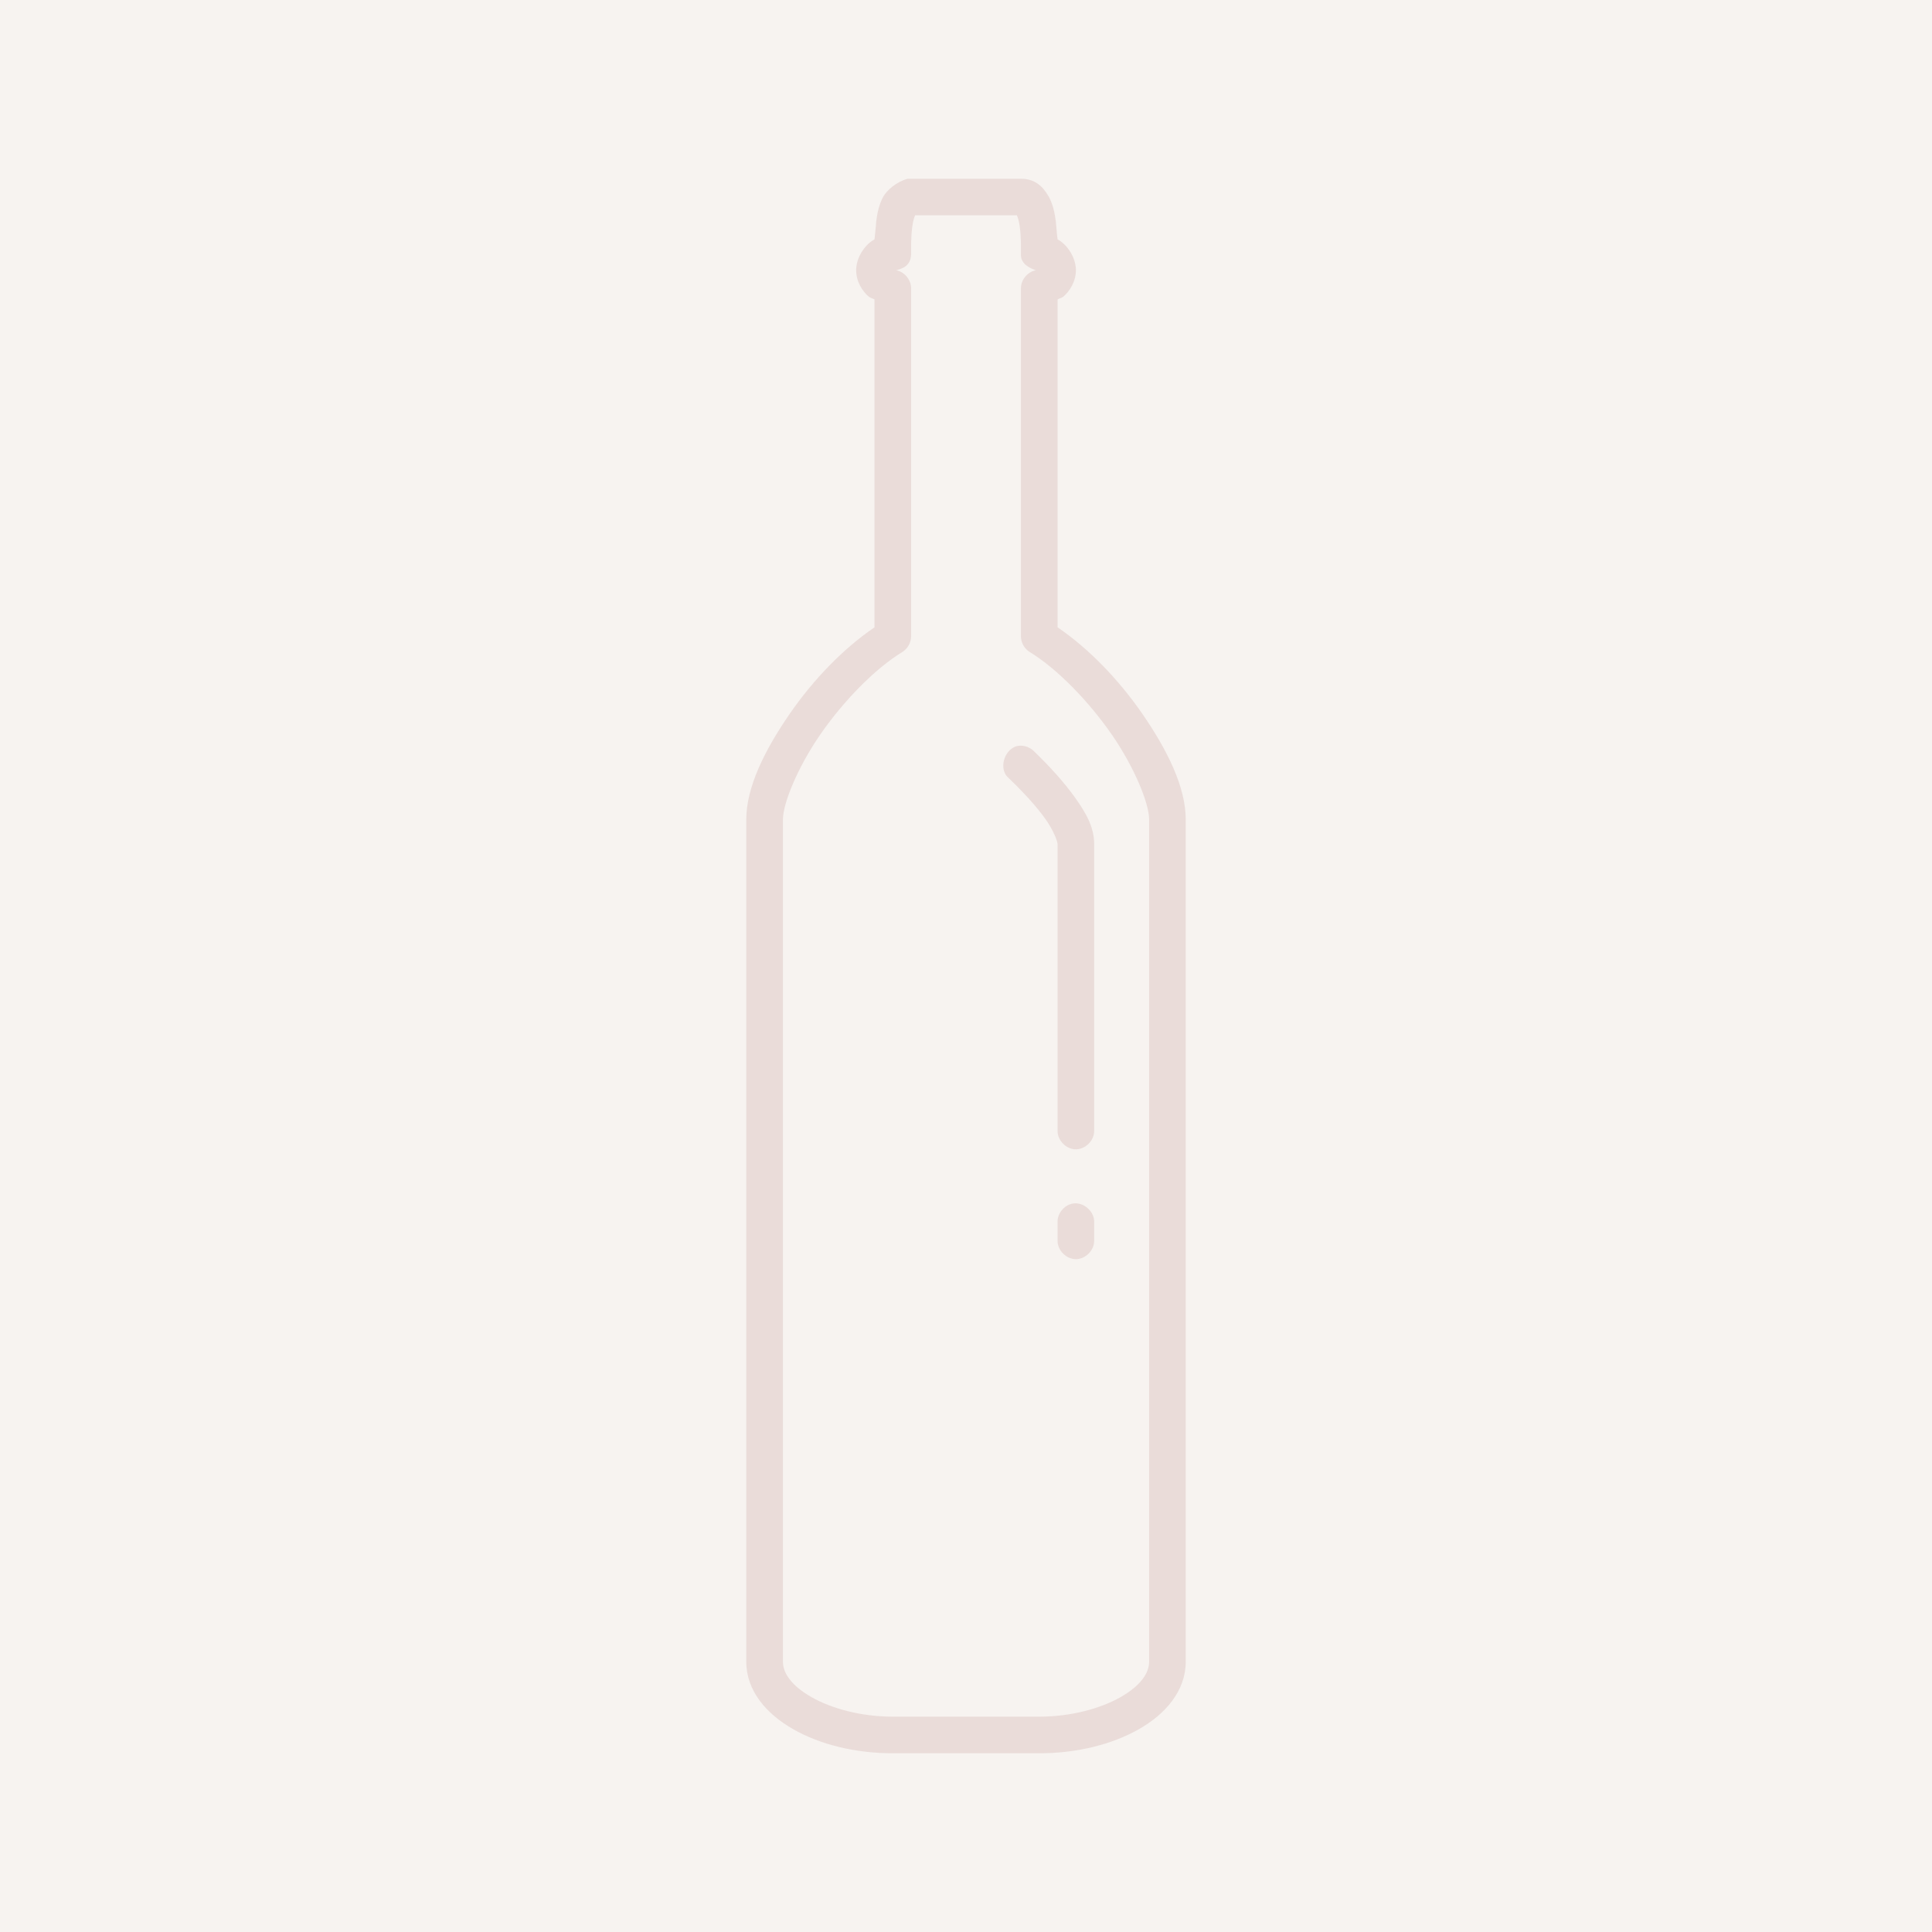
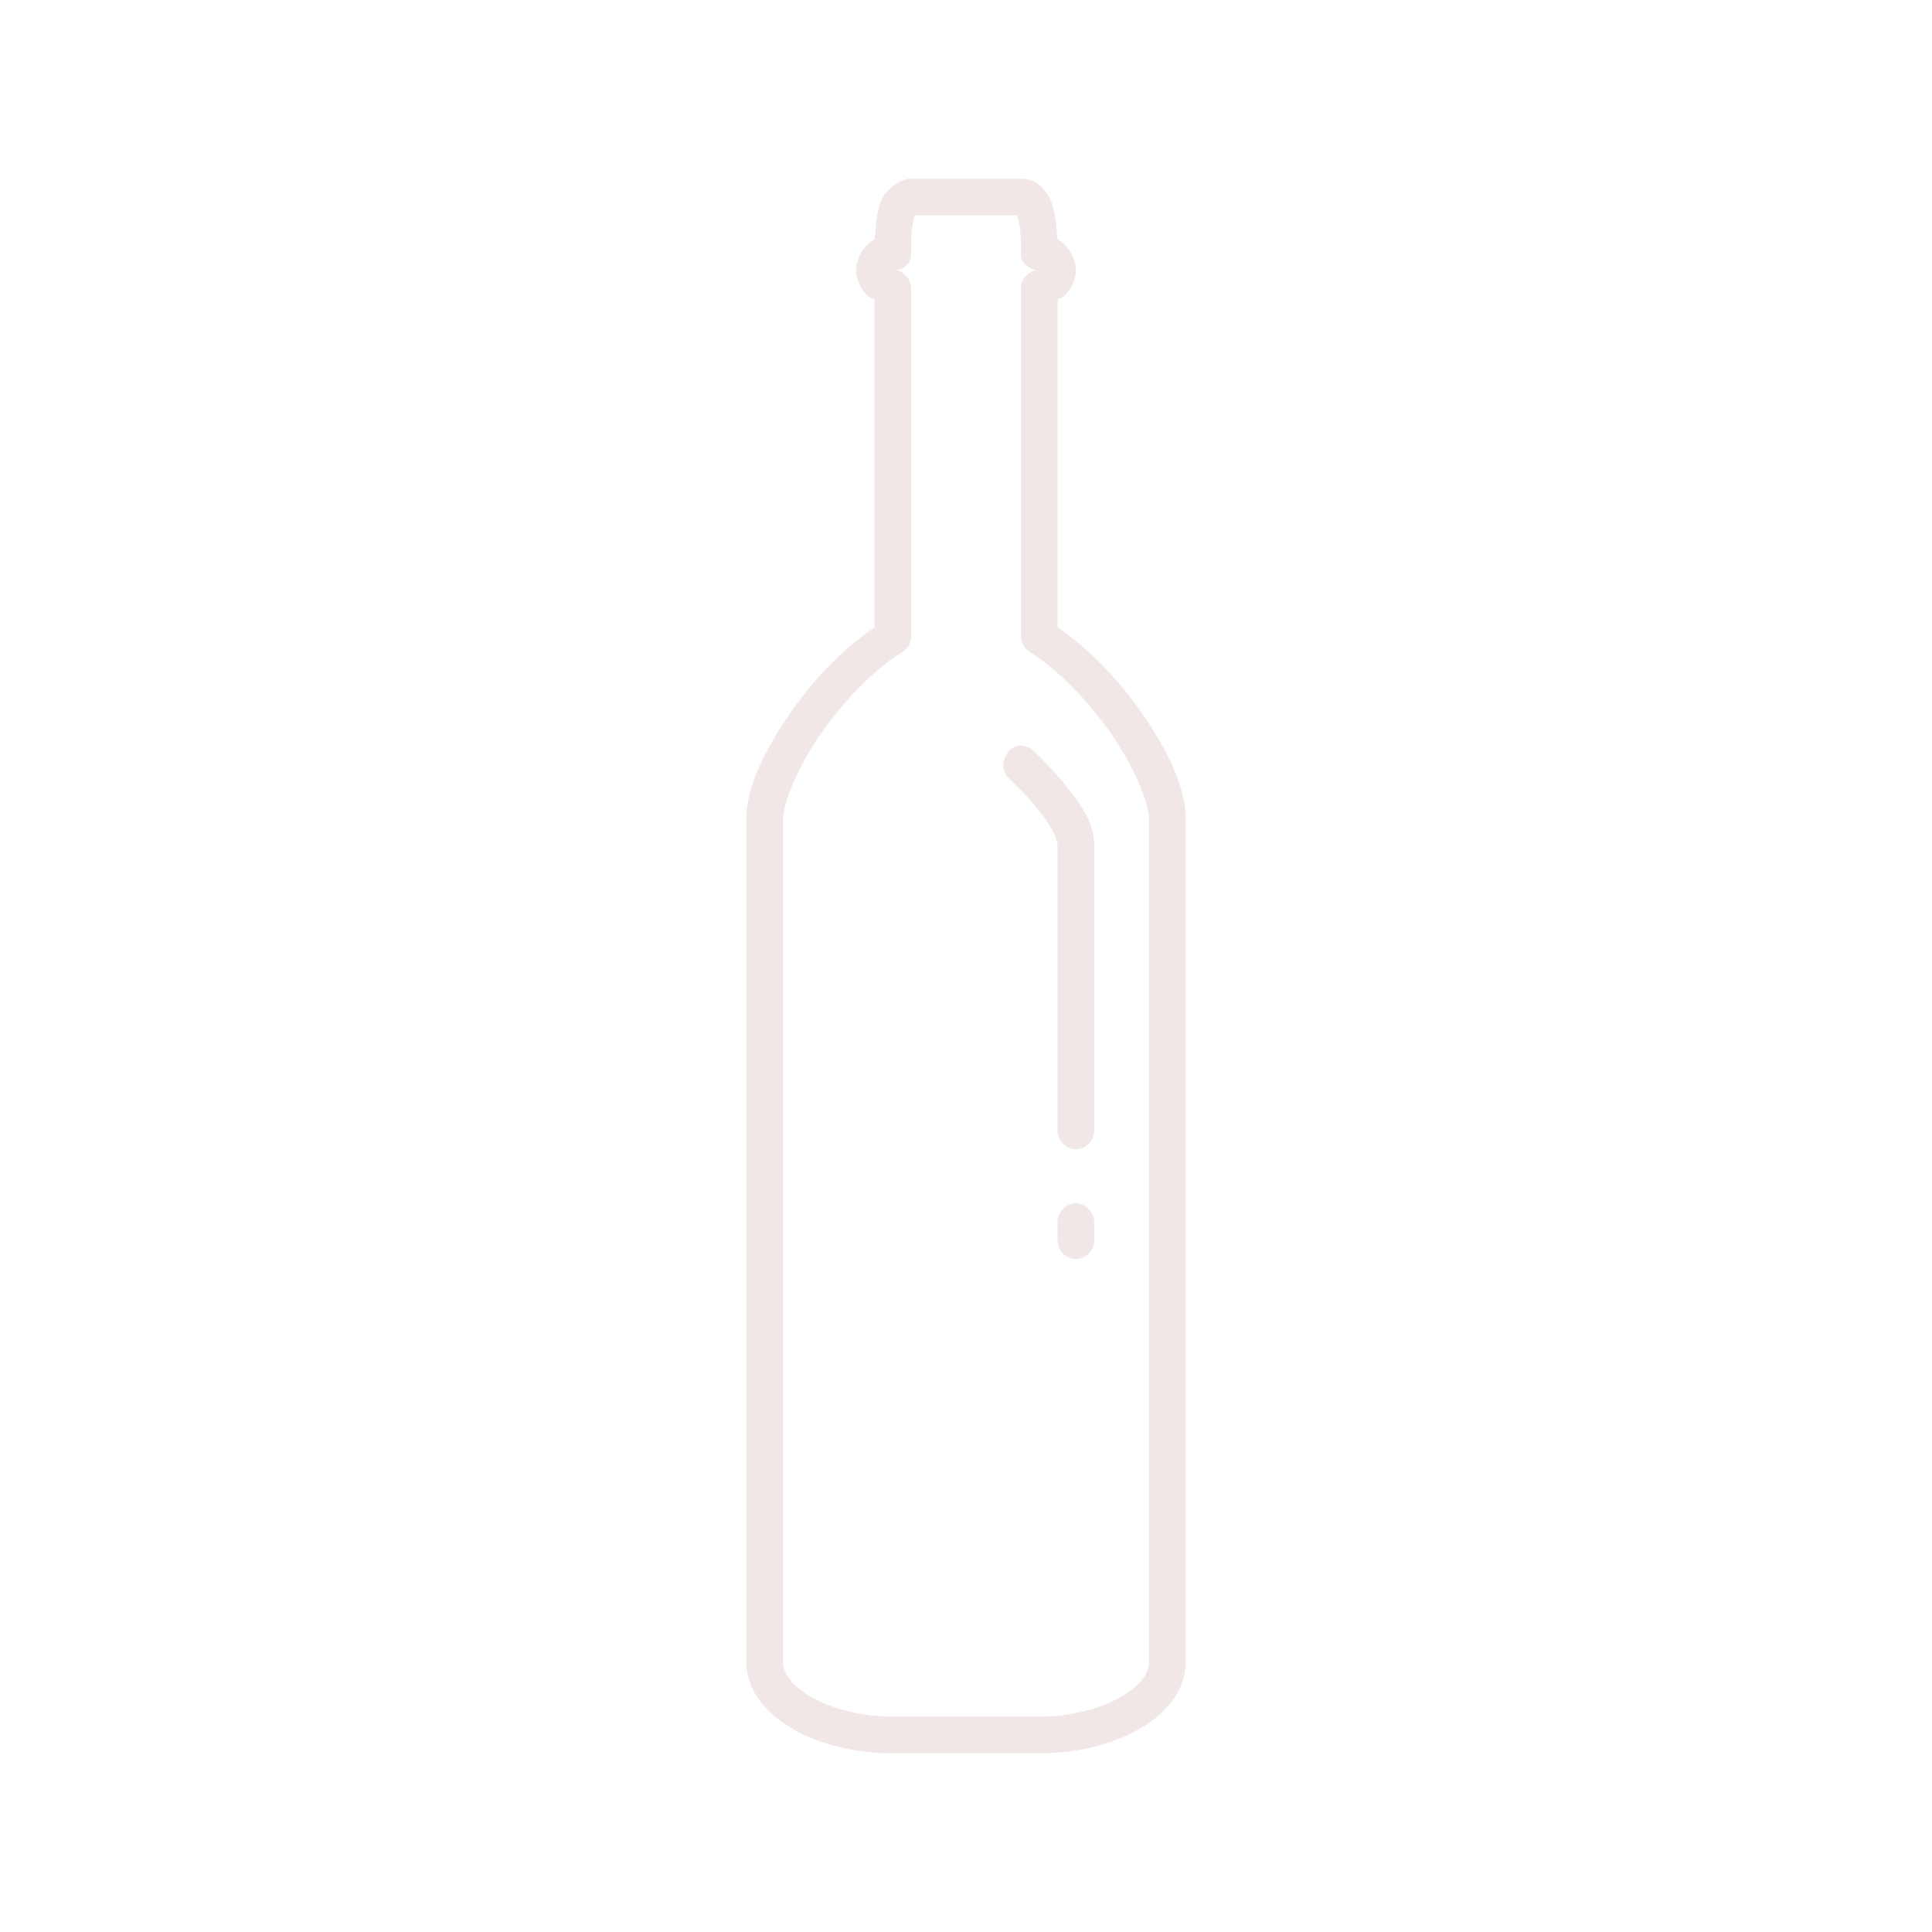
<svg xmlns="http://www.w3.org/2000/svg" version="1.1" id="Layer_1" x="0px" y="0px" width="600px" height="600px" viewBox="-276 -276 600 600" enable-background="new -276 -276 600 600" xml:space="preserve">
-   <rect x="-276" y="-276" fill="#F7F3F0" width="600" height="600" />
  <g transform="translate(0,-952.362)" opacity="0.1">
    <path fill="#6E0C0D" d="M5.874,731.868c-3.403,0.935-6.458,3.523-7.643,5.682c-1.353,2.617-1.801,5.185-2.129,7.642   c-0.08,1.801-0.397,4.149-0.517,5.513c-2.468,1.274-5.513,4.956-5.692,9.245c-0.01,0.049,0,0.119,0,0.179   c-0.07,3.563,1.871,6.647,3.901,8.349c0.577,0.478,1.194,0.527,1.792,0.885v101.819c-9.852,6.706-19.106,16.399-26.3,26.817   c-7.861,11.385-13.523,22.858-13.523,32.868v261.551c0,9.035,6.269,16.26,14.598,20.977c8.289,4.727,19.195,7.463,30.897,7.463   c15.165,0,30.341,0,45.495,0c11.703,0,22.6-2.746,30.908-7.463c8.319-4.717,14.578-11.941,14.578-20.977V930.866   c0-10.01-5.643-21.482-13.504-32.868c-7.194-10.418-16.459-20.111-26.29-26.817V769.362c0.587-0.358,1.194-0.408,1.782-0.885   c2.029-1.702,3.96-4.786,3.9-8.349c0-0.06,0-0.13,0-0.179c-0.18-4.289-3.215-7.971-5.683-9.245   c-0.189-1.144-0.388-3.98-0.537-5.513c-0.329-2.438-0.776-5.025-2.13-7.642c-2.06-3.602-4.438-5.483-8.348-5.682   C29.259,731.868,16.651,731.868,5.874,731.868z M8.193,743.232c10.538,0,21.076,0,31.614,0c0.309,0.696,0.687,1.97,0.896,3.562   c0.229,1.741,0.328,3.662,0.357,5.145c0,1.175,0,2.339,0,3.374c-0.129,2.856,2.428,4.229,4.617,4.975   c-2.598,0.498-4.667,3.035-4.617,5.682v108.047c0,1.901,1.055,3.771,2.656,4.787c8.748,5.333,18.459,15.444,25.604,25.752   c7.124,10.34,11.553,21.425,11.553,26.31v261.551c0,3.572-2.716,7.502-8.886,11.006c-6.18,3.514-15.295,6.059-25.236,6.059   c-15.154,0-30.33,0-45.495,0c-9.931,0-19.056-2.545-25.235-6.059c-6.15-3.504-8.876-7.434-8.876-11.006V930.866   c0-4.885,4.428-15.97,11.543-26.31c7.145-10.329,16.857-20.419,25.604-25.752c1.602-1.016,2.657-2.896,2.667-4.787V765.969   c0.04-2.647-2.021-5.185-4.617-5.682c2.985-0.716,4.517-2.109,4.617-4.975c0-1.134,0-2.408,0-3.374   c0.02-1.483,0.119-3.403,0.358-5.145C7.516,745.202,7.894,743.928,8.193,743.232z M40.881,907.94   c-4.577,0.02-7.164,6.935-3.73,9.96c4.637,4.449,8.627,8.787,11.373,12.619c2.757,3.82,3.911,7.213,3.911,7.99v89.011   c-0.05,3.016,2.677,5.771,5.683,5.771c3.015,0,5.731-2.756,5.691-5.771v-89.011c0-5.374-2.657-9.872-6.041-14.578   c-3.373-4.707-7.83-9.623-12.797-14.399C43.896,908.506,42.385,907.919,40.881,907.94z M57.4,1050.099   c-2.787,0.348-5.076,3.045-4.966,5.852v5.691c-0.05,3.006,2.677,5.762,5.683,5.762c3.015,0,5.731-2.756,5.691-5.762v-5.691   C63.928,1052.667,60.674,1049.7,57.4,1050.099z" />
  </g>
</svg>